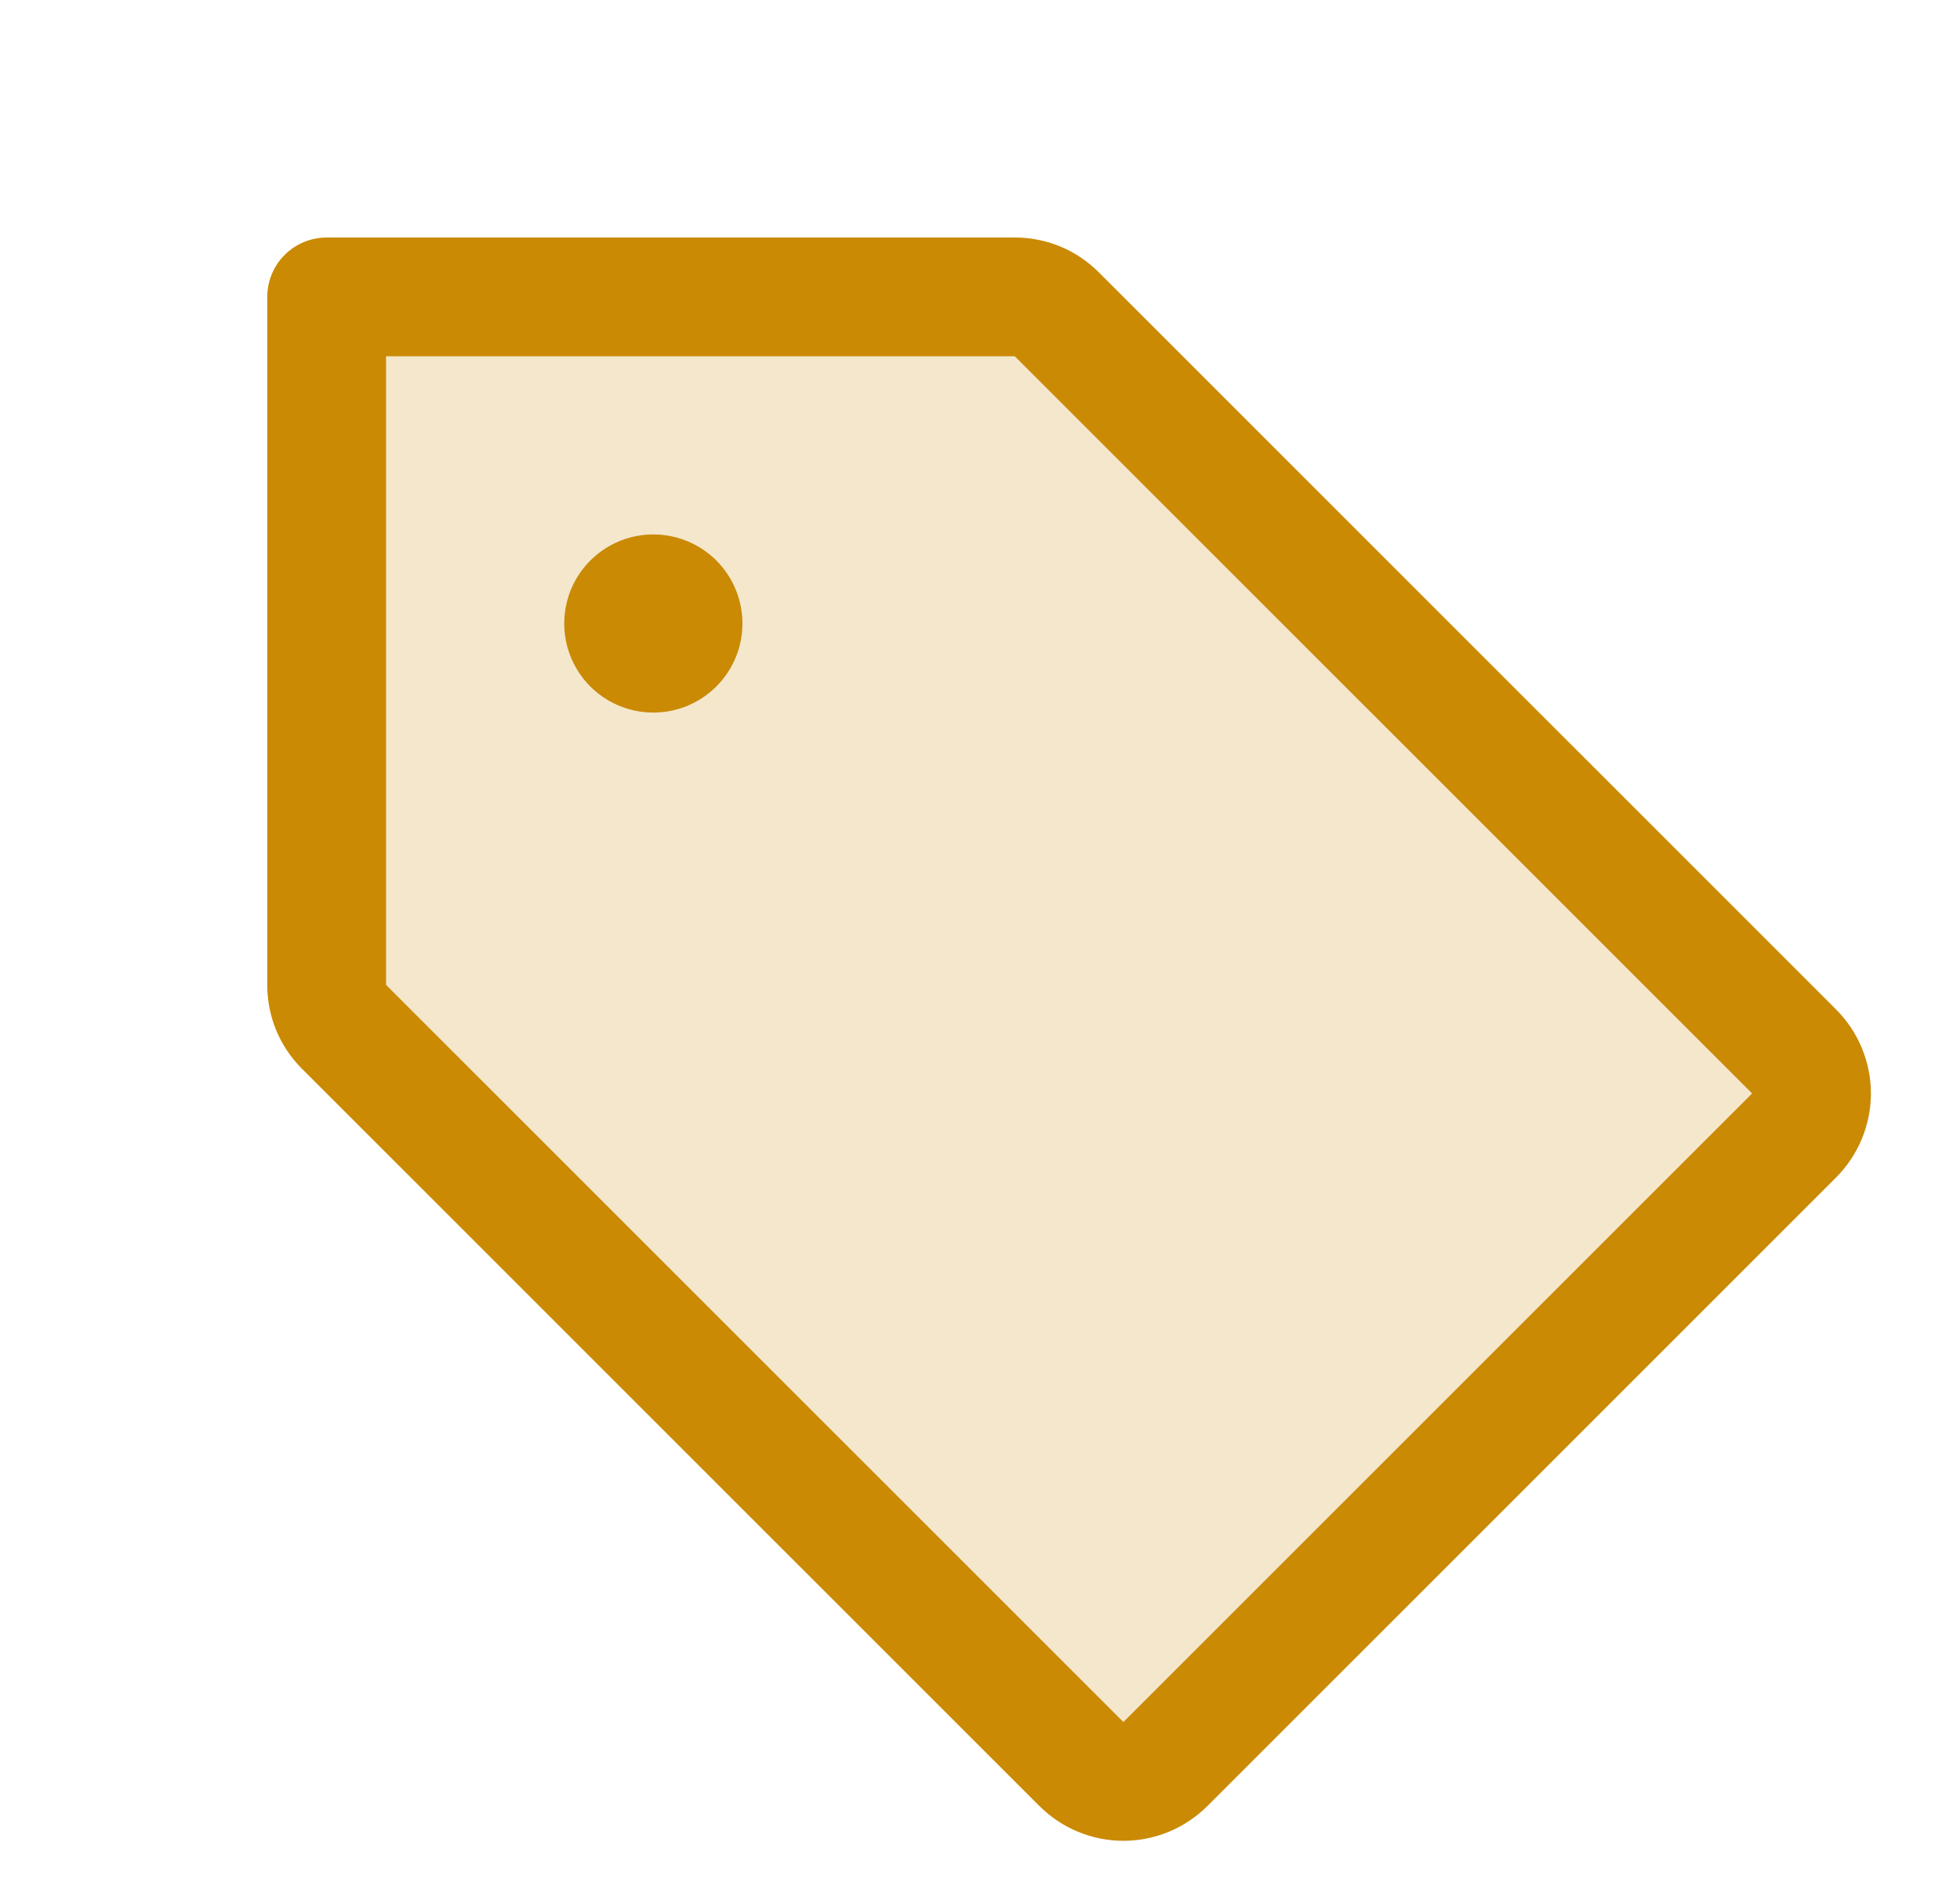
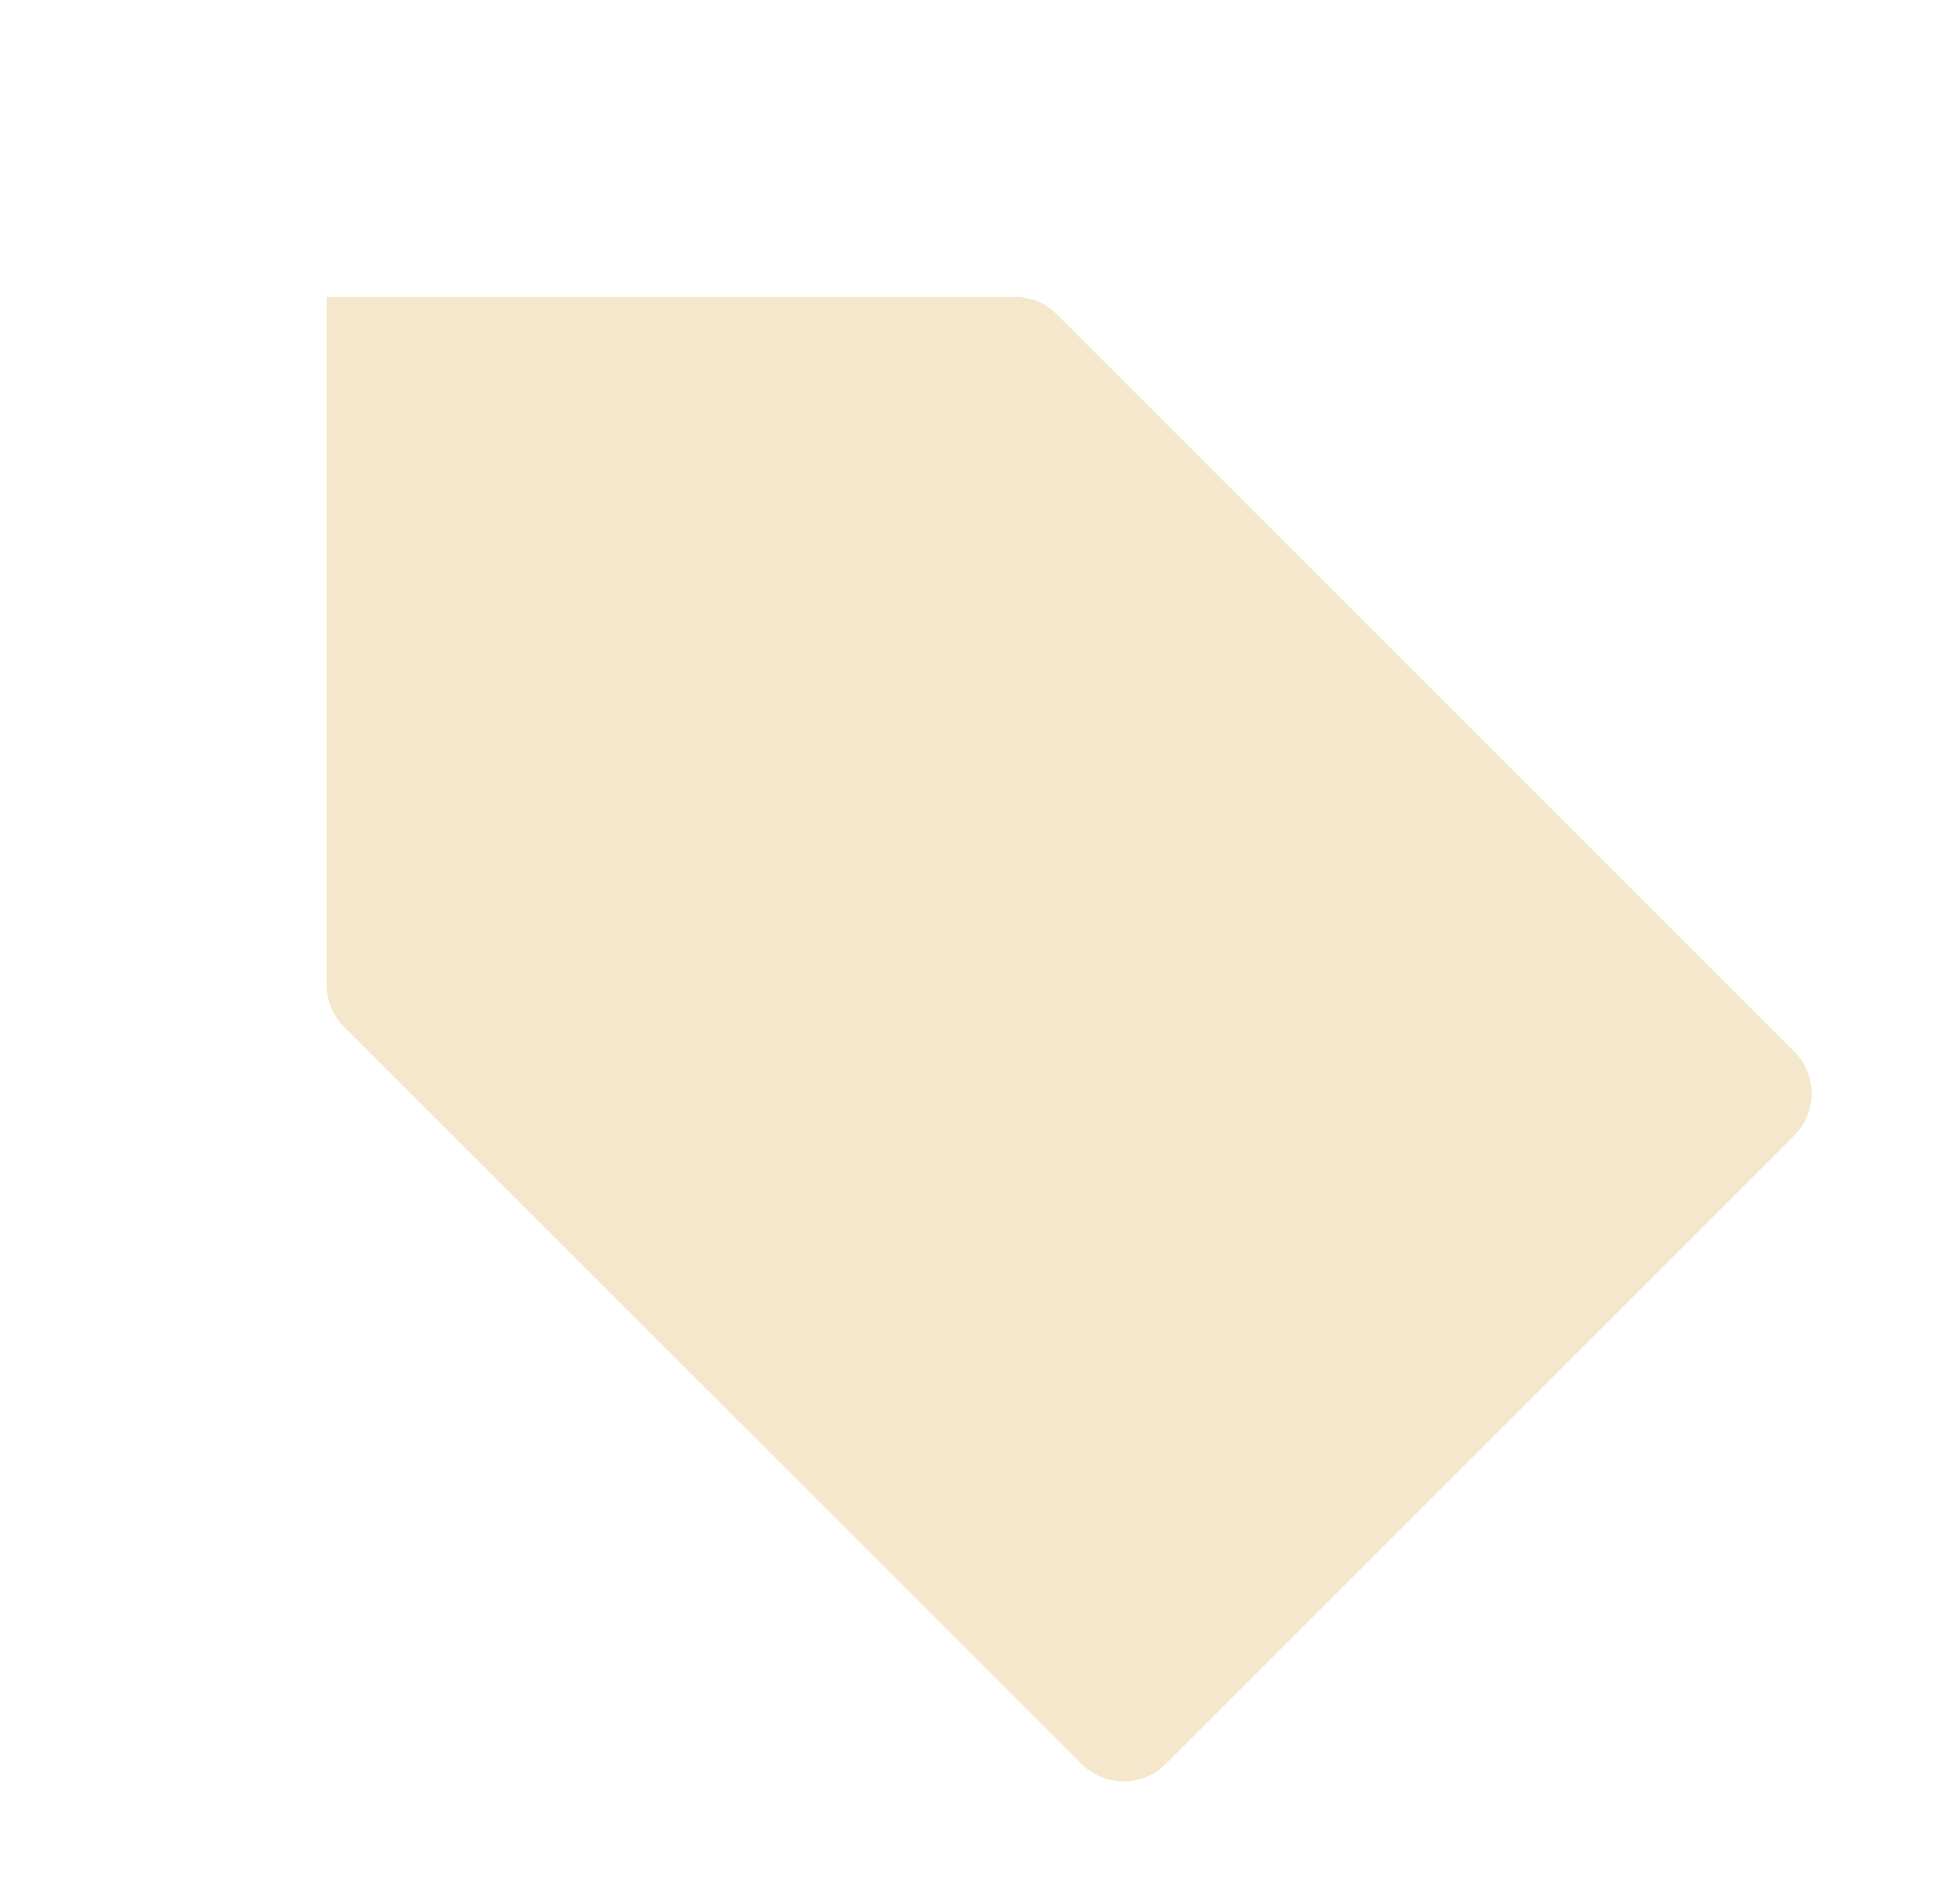
<svg xmlns="http://www.w3.org/2000/svg" width="33" height="32" viewBox="0 0 33 32" fill="none">
  <path opacity="0.2" d="M30.207 19.125L19.625 29.707C19.438 29.895 19.183 30 18.918 30C18.653 30 18.399 29.895 18.211 29.707L5.793 17.293C5.605 17.105 5.5 16.851 5.5 16.586V5H17.086C17.351 5 17.605 5.105 17.793 5.293L30.207 17.707C30.301 17.8 30.375 17.911 30.425 18.032C30.476 18.154 30.502 18.285 30.502 18.416C30.502 18.548 30.476 18.678 30.425 18.8C30.375 18.922 30.301 19.032 30.207 19.125Z" fill="#CA8A04" />
-   <path d="M30.914 17L18.5 4.586C18.315 4.4 18.095 4.252 17.852 4.151C17.609 4.051 17.349 3.999 17.086 4H5.5C5.235 4 4.98 4.105 4.793 4.293C4.605 4.48 4.5 4.735 4.5 5V16.586C4.499 16.849 4.551 17.109 4.651 17.352C4.752 17.595 4.9 17.815 5.086 18L17.5 30.414C17.686 30.599 17.906 30.747 18.149 30.847C18.392 30.948 18.652 31 18.914 31C19.177 31 19.437 30.948 19.68 30.847C19.922 30.747 20.143 30.599 20.329 30.414L30.914 19.829C31.099 19.643 31.247 19.422 31.347 19.18C31.448 18.937 31.5 18.677 31.5 18.414C31.5 18.152 31.448 17.892 31.347 17.649C31.247 17.406 31.099 17.186 30.914 17ZM18.914 29L6.5 16.586V6H17.086L29.5 18.414L18.914 29ZM12.5 10.5C12.5 10.797 12.412 11.087 12.247 11.333C12.082 11.58 11.848 11.772 11.574 11.886C11.3 11.999 10.998 12.029 10.707 11.971C10.416 11.913 10.149 11.77 9.939 11.561C9.73 11.351 9.587 11.084 9.529 10.793C9.471 10.502 9.501 10.2 9.614 9.926C9.728 9.652 9.92 9.418 10.167 9.253C10.413 9.088 10.703 9 11 9C11.398 9 11.779 9.158 12.061 9.439C12.342 9.721 12.5 10.102 12.5 10.5Z" fill="#CA8A04" />
</svg>